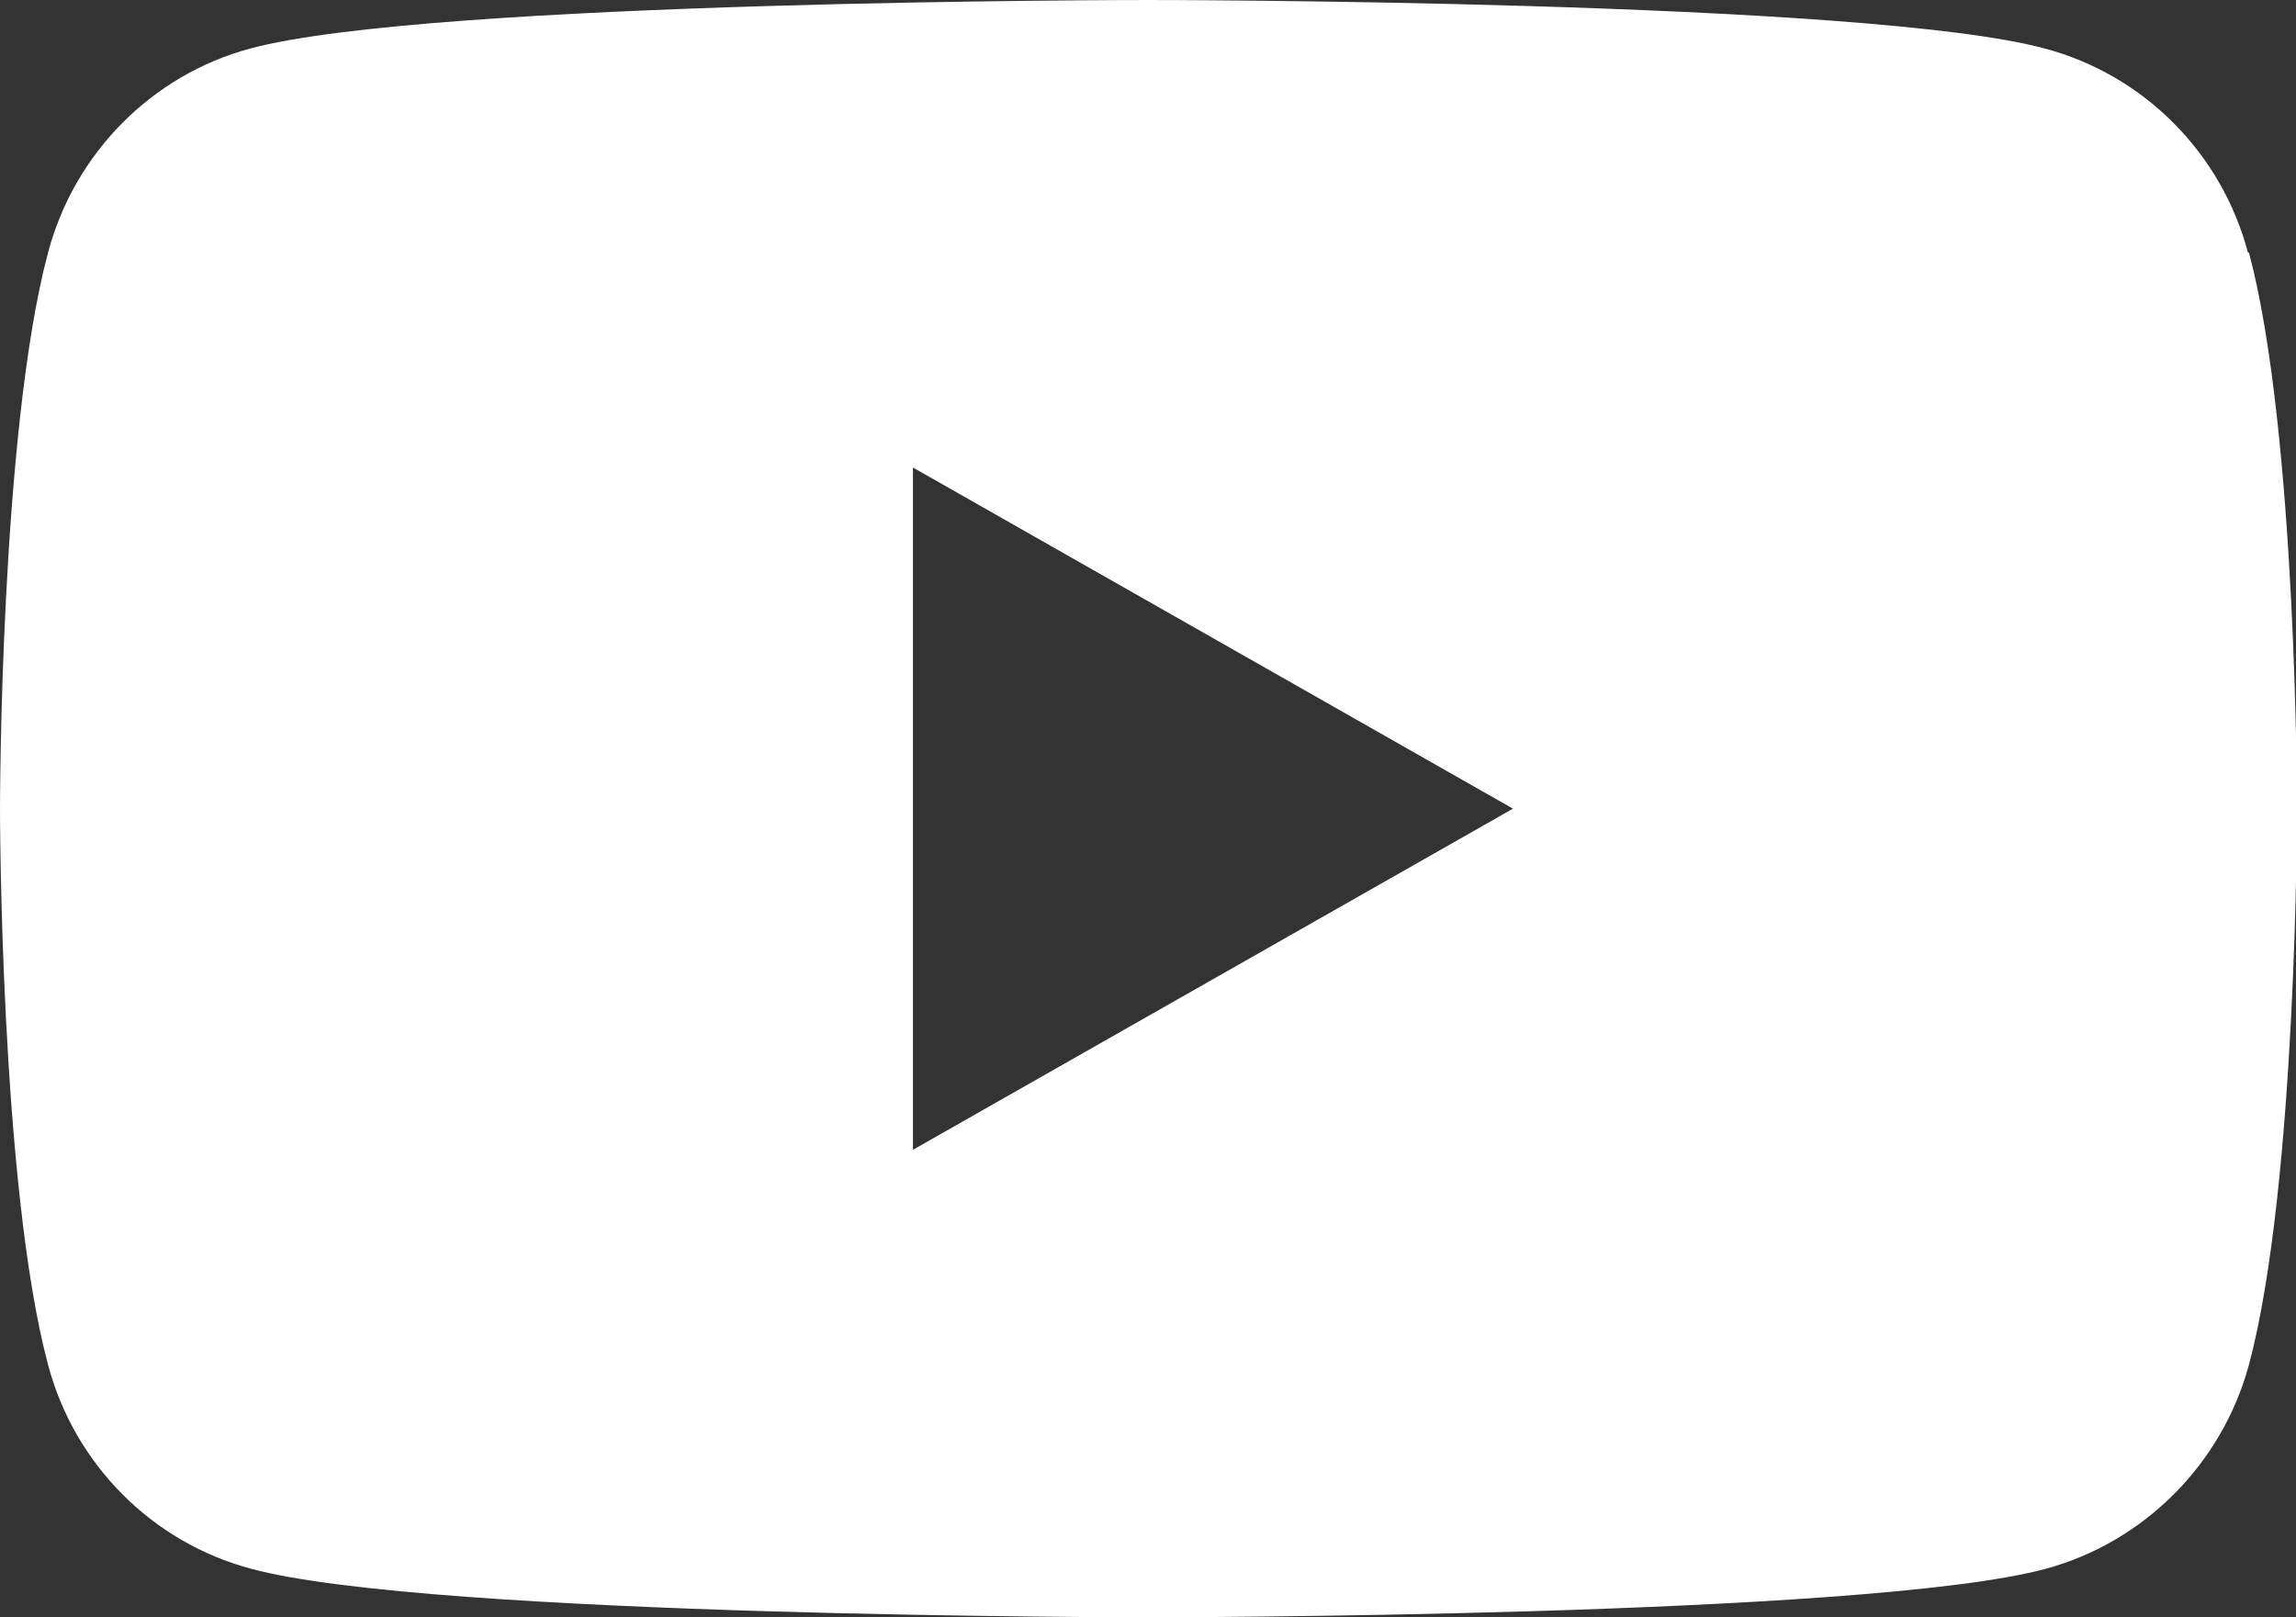
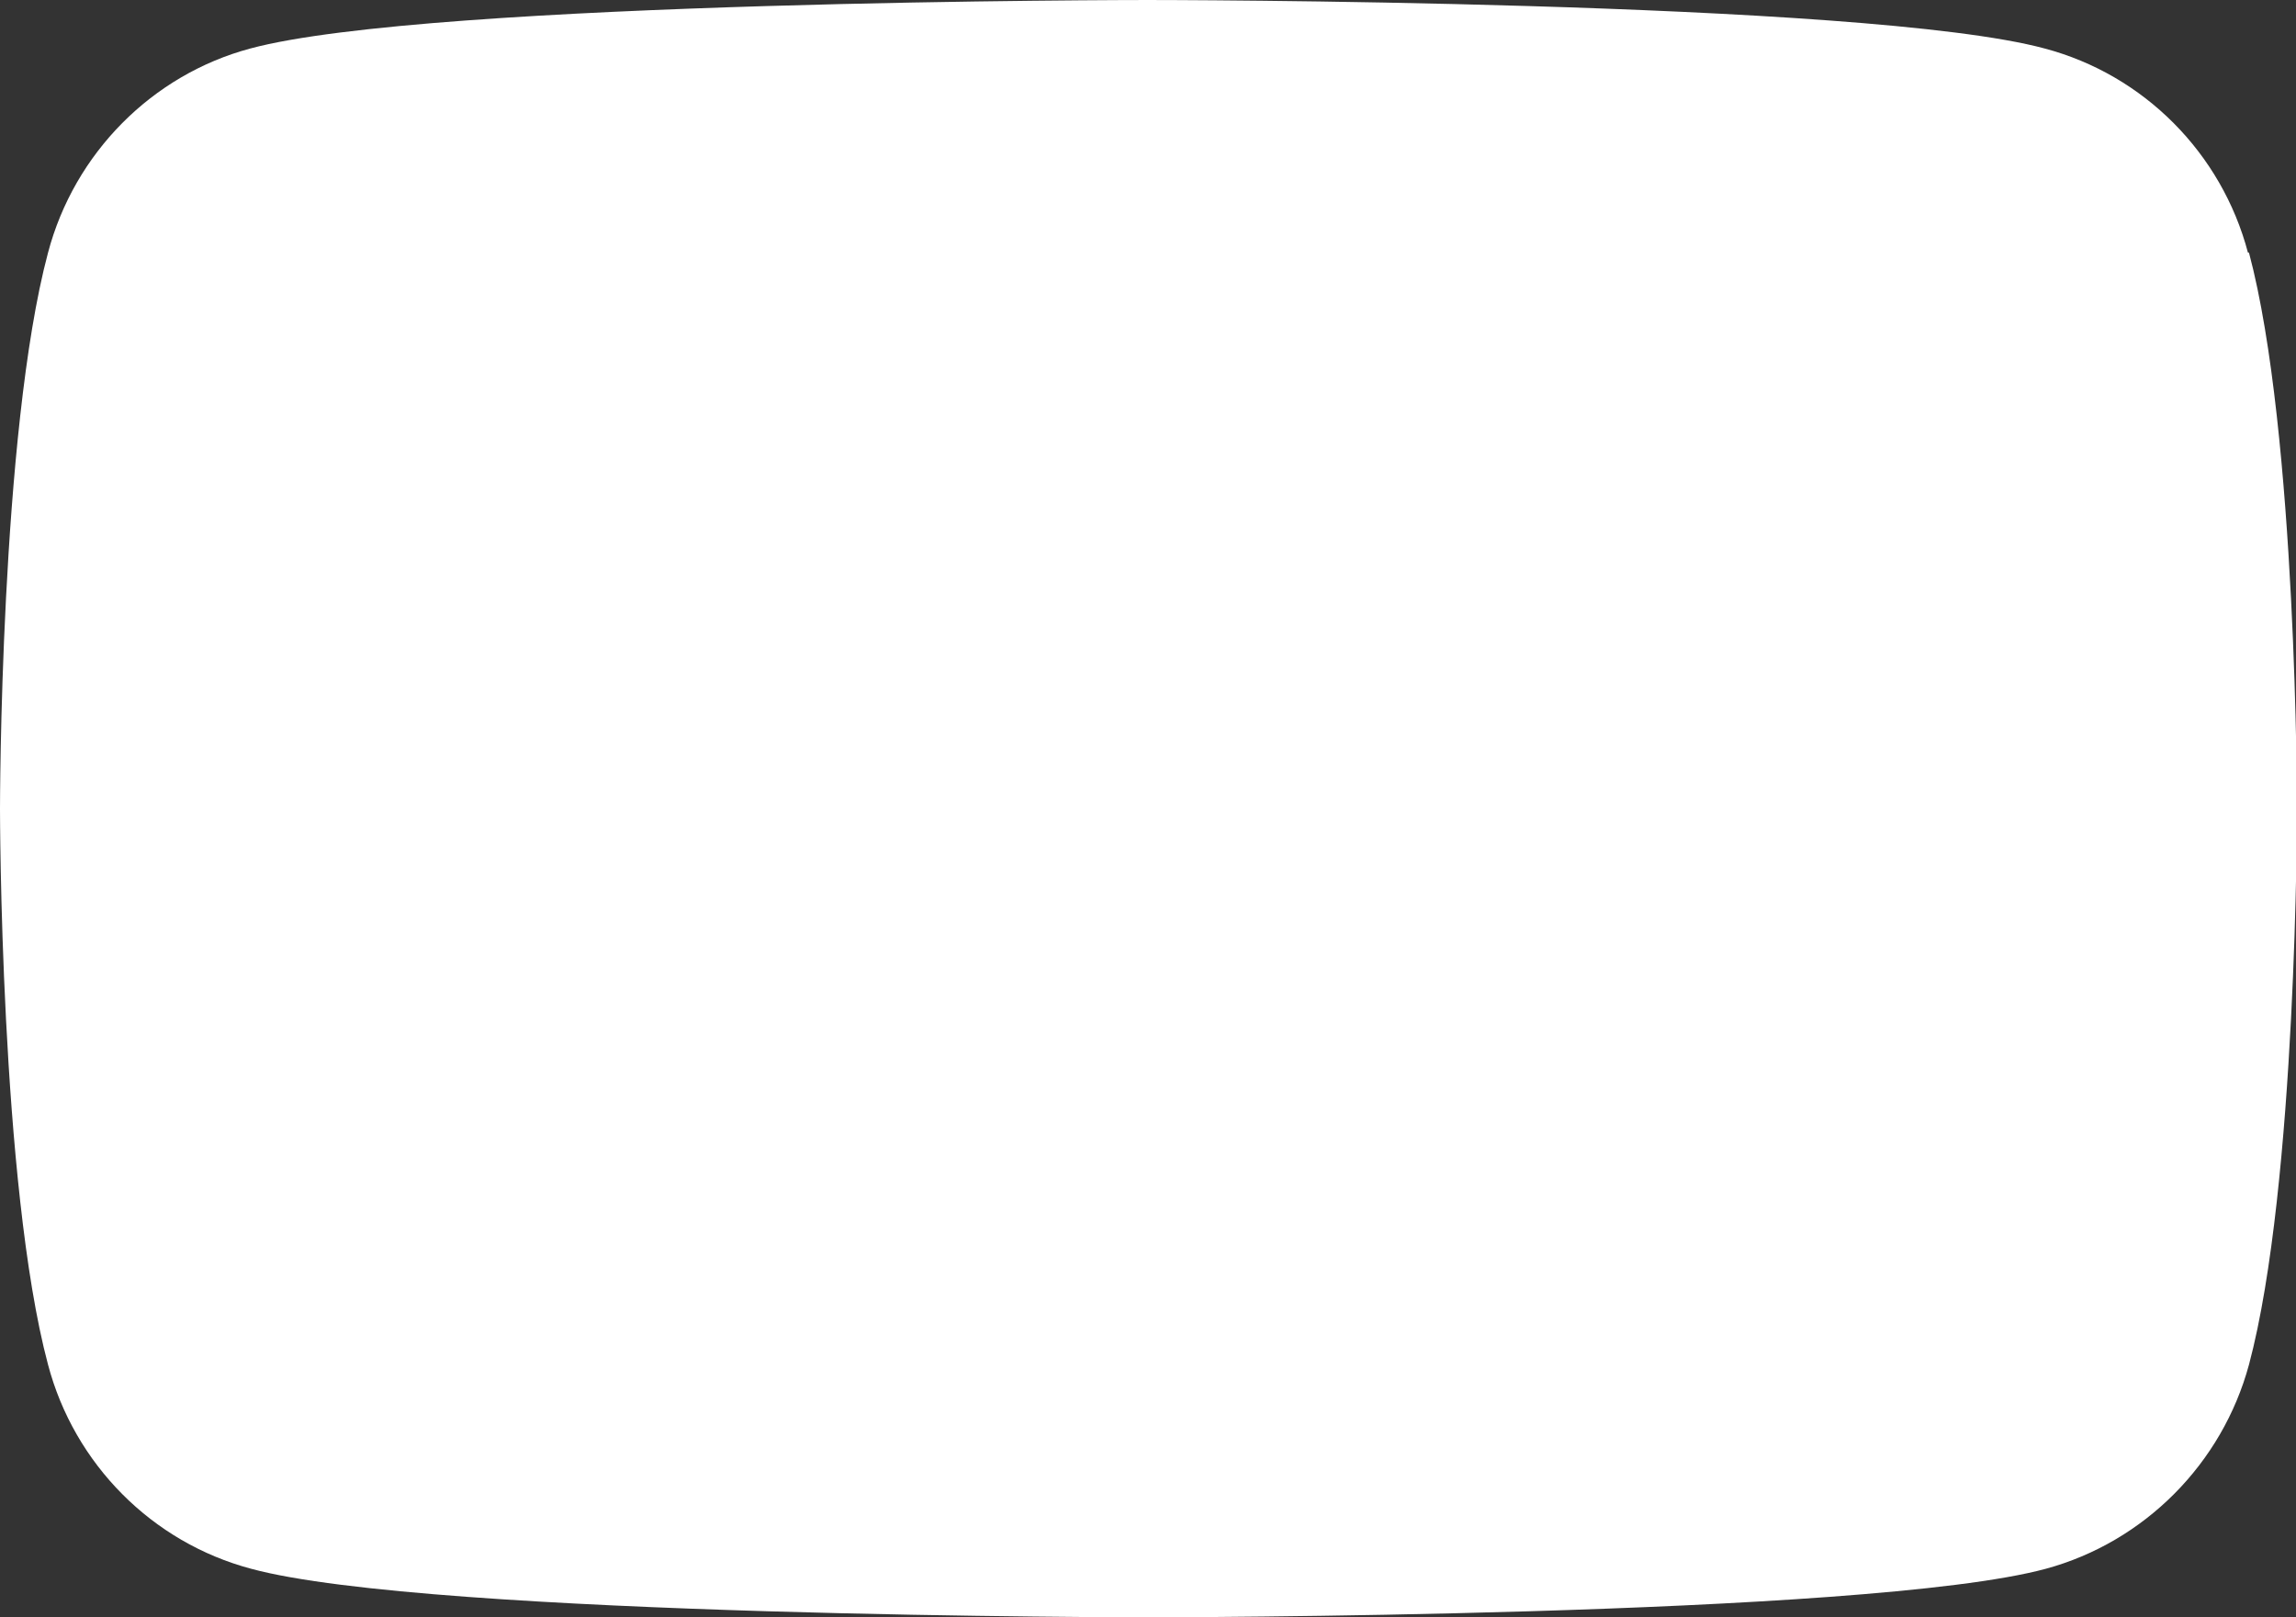
<svg xmlns="http://www.w3.org/2000/svg" id="_レイヤー_2" data-name="レイヤー 2" viewBox="0 0 45.42 32">
  <rect x="0" y="0" width="45.42" height="32" fill="#333333" stroke="none" />
  <defs>
    <style>
      .cls-1 {
        fill: #fff;
      }
    </style>
  </defs>
  <g id="ML">
-     <path class="cls-1" d="m44.47,5c-.52-1.97-2.06-3.52-4.02-4.04-3.54-.96-17.75-.96-17.75-.96,0,0-14.2,0-17.75.96C3.01,1.48,1.47,3.03.95,5c-.95,3.56-.95,11-.95,11,0,0,0,7.44.95,11,.52,1.97,2.06,3.52,4.02,4.04,3.54.96,17.75.96,17.75.96,0,0,14.2,0,17.75-.96,1.95-.53,3.49-2.08,4.02-4.04.95-3.56.95-11,.95-11,0,0,0-7.44-.95-11Zm-26.41,17.76v-13.51l11.87,6.75-11.87,6.75Z" />
+     <path class="cls-1" d="m44.47,5c-.52-1.97-2.06-3.52-4.02-4.04-3.54-.96-17.75-.96-17.75-.96,0,0-14.2,0-17.75.96C3.01,1.48,1.47,3.03.95,5c-.95,3.56-.95,11-.95,11,0,0,0,7.44.95,11,.52,1.97,2.06,3.52,4.02,4.04,3.54.96,17.75.96,17.75.96,0,0,14.2,0,17.75-.96,1.95-.53,3.49-2.08,4.02-4.04.95-3.56.95-11,.95-11,0,0,0-7.44-.95-11Zm-26.41,17.76v-13.51Z" />
  </g>
</svg>